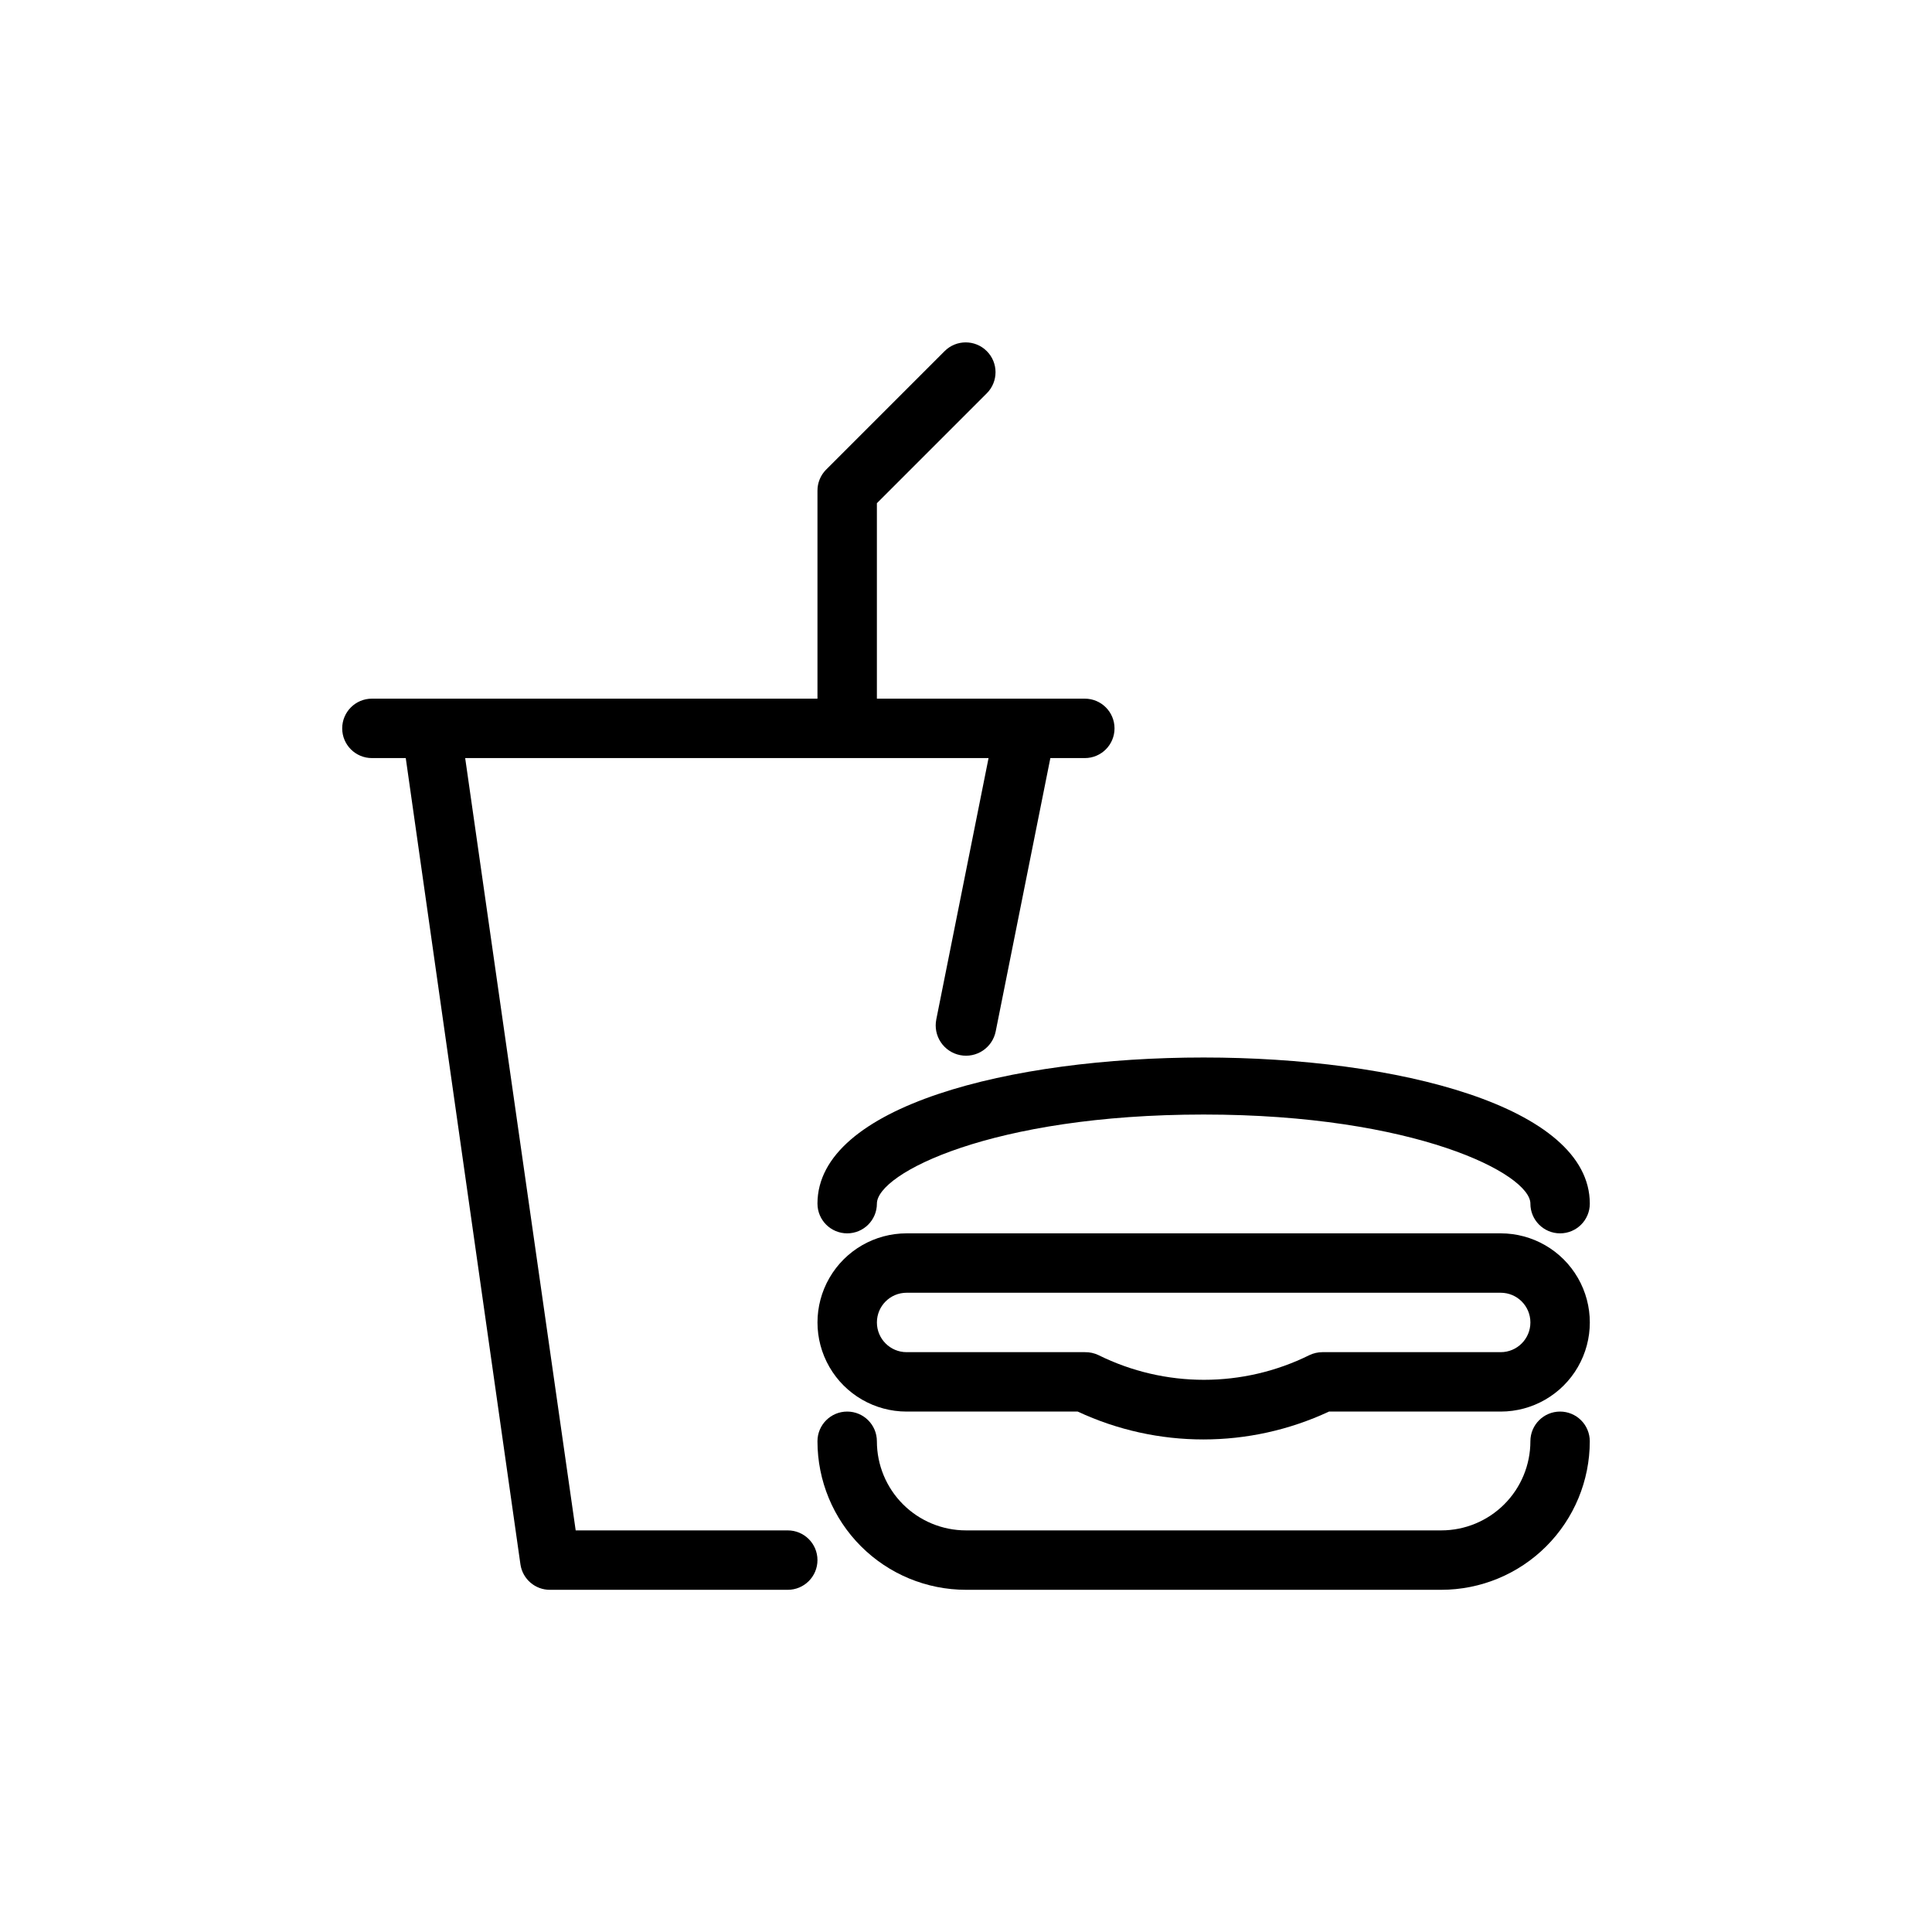
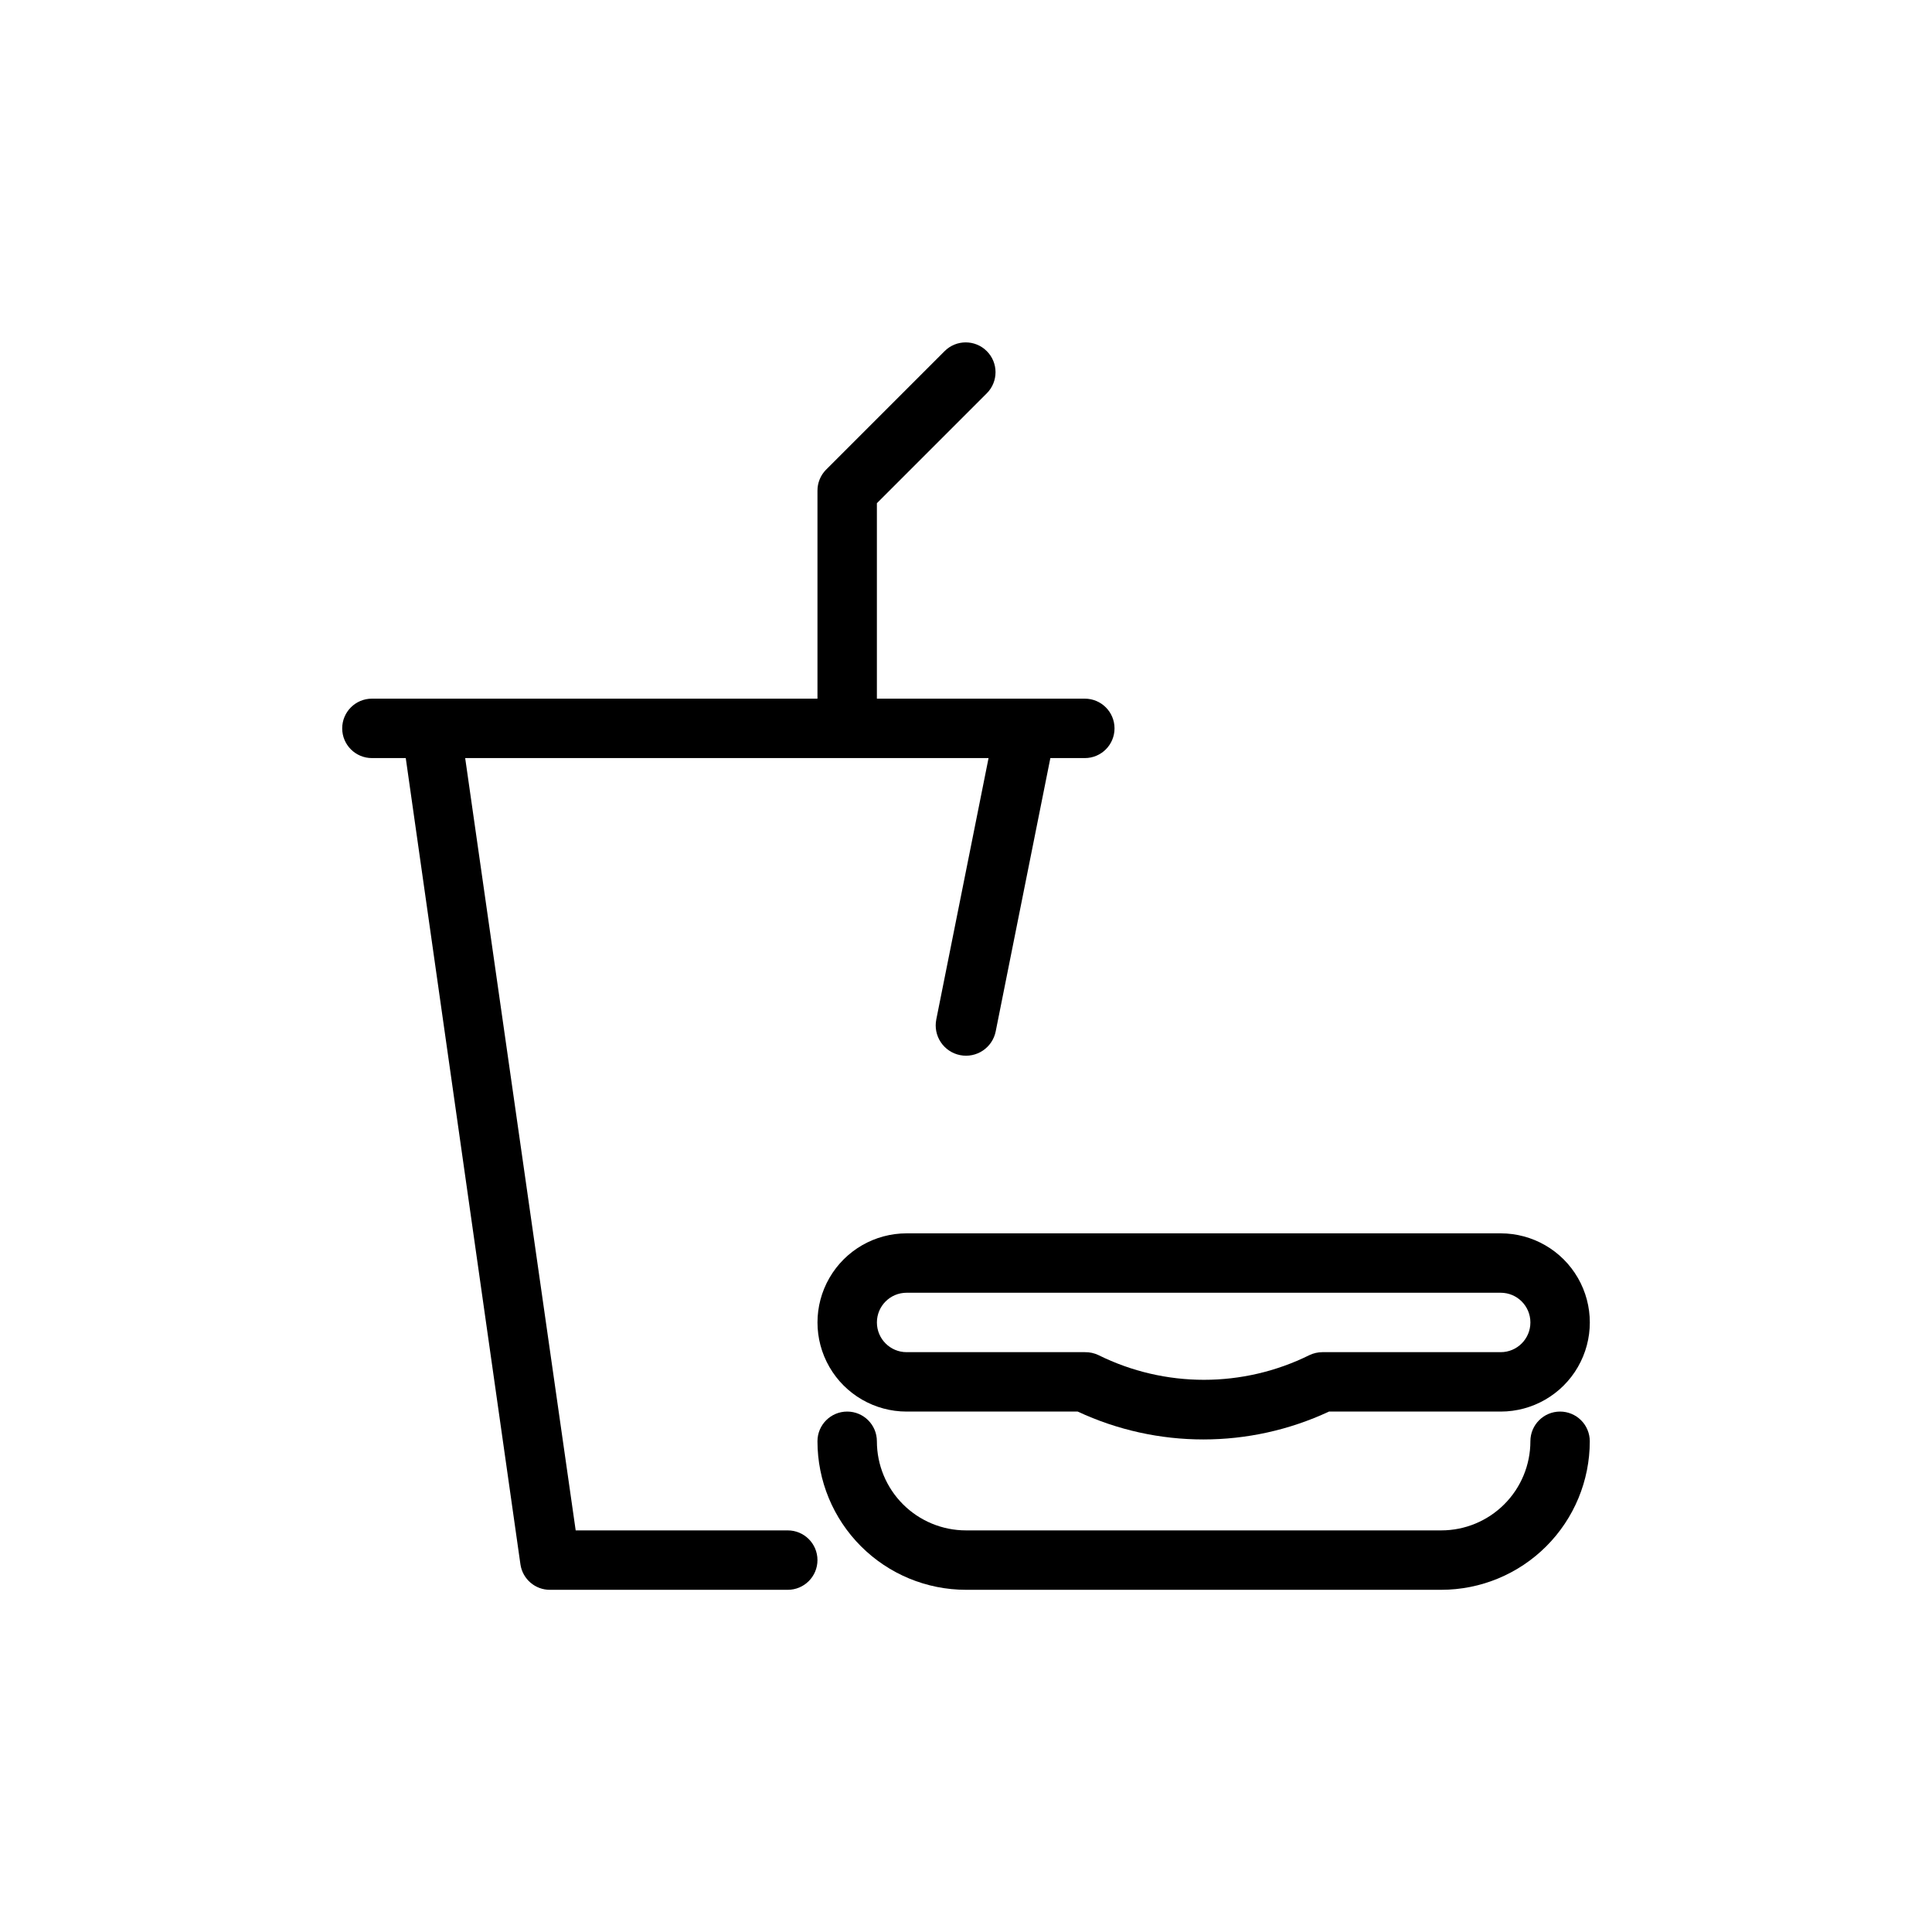
<svg xmlns="http://www.w3.org/2000/svg" fill="#000000" width="800px" height="800px" version="1.1" viewBox="144 144 512 512">
  <g>
    <path d="m352.77 549.57h-56.207l-29.285-204.67h138.7l-13.855 69.273h0.004c-0.418 2.09 0.012 4.258 1.195 6.027 1.18 1.773 3.016 3 5.106 3.418 4.348 0.871 8.574-1.949 9.445-6.297l14.484-72.422h9.133c4.348 0 7.871-3.523 7.871-7.871 0-4.348-3.523-7.875-7.871-7.875h-55.105v-51.797l29.125-29.125c3.09-3.086 3.09-8.094 0-11.18-3.086-3.086-8.09-3.086-11.176 0l-31.488 31.488c-1.426 1.48-2.219 3.457-2.207 5.512v55.105l-118.08-0.004c-4.348 0-7.871 3.527-7.871 7.875 0 4.348 3.523 7.871 7.871 7.871h8.973l30.387 213.65c0.555 3.91 3.922 6.809 7.871 6.769h62.977c4.348 0 7.871-3.527 7.871-7.875s-3.523-7.871-7.871-7.871z" />
-     <path d="m360.64 462.98c0 4.348 3.527 7.871 7.875 7.871 4.348 0 7.871-3.523 7.871-7.871 0-8.031 30.543-23.617 86.594-23.617 56.047 0 86.594 15.742 86.594 23.617h-0.004c0 4.348 3.523 7.871 7.871 7.871s7.875-3.523 7.875-7.871c0-51.641-204.68-51.641-204.68 0z" />
    <path d="m541.7 470.85h-157.44c-8.438 0-16.234 4.5-20.453 11.809-4.219 7.305-4.219 16.309 0 23.613 4.219 7.309 12.016 11.809 20.453 11.809h45.344c21.105 9.852 45.492 9.852 66.598 0h45.5c8.438 0 16.234-4.5 20.453-11.809 4.219-7.305 4.219-16.309 0-23.613-4.219-7.309-12.016-11.809-20.453-11.809zm0 31.488h-47.234c-1.195 0-2.379 0.27-3.461 0.785-17.609 8.723-38.281 8.723-55.891 0-1.129-0.539-2.371-0.809-3.621-0.785h-47.234c-4.348 0-7.871-3.527-7.871-7.875 0-4.348 3.523-7.871 7.871-7.871h157.44c4.348 0 7.871 3.523 7.871 7.871 0 4.348-3.523 7.875-7.871 7.875z" />
    <path d="m557.44 518.08c-4.348 0-7.871 3.523-7.871 7.871 0 6.266-2.488 12.273-6.918 16.699-4.426 4.43-10.434 6.918-16.699 6.918h-125.95c-6.266 0-12.273-2.488-16.699-6.918-4.43-4.426-6.918-10.434-6.918-16.699 0-4.348-3.523-7.871-7.871-7.871-4.348 0-7.875 3.523-7.875 7.871 0 10.441 4.148 20.453 11.531 27.832 7.379 7.383 17.391 11.531 27.832 11.531h125.95-0.004c10.441 0 20.453-4.148 27.832-11.531 7.383-7.379 11.531-17.391 11.531-27.832 0-2.086-0.832-4.09-2.309-5.566-1.477-1.473-3.477-2.305-5.566-2.305z" />
  </g>
</svg>